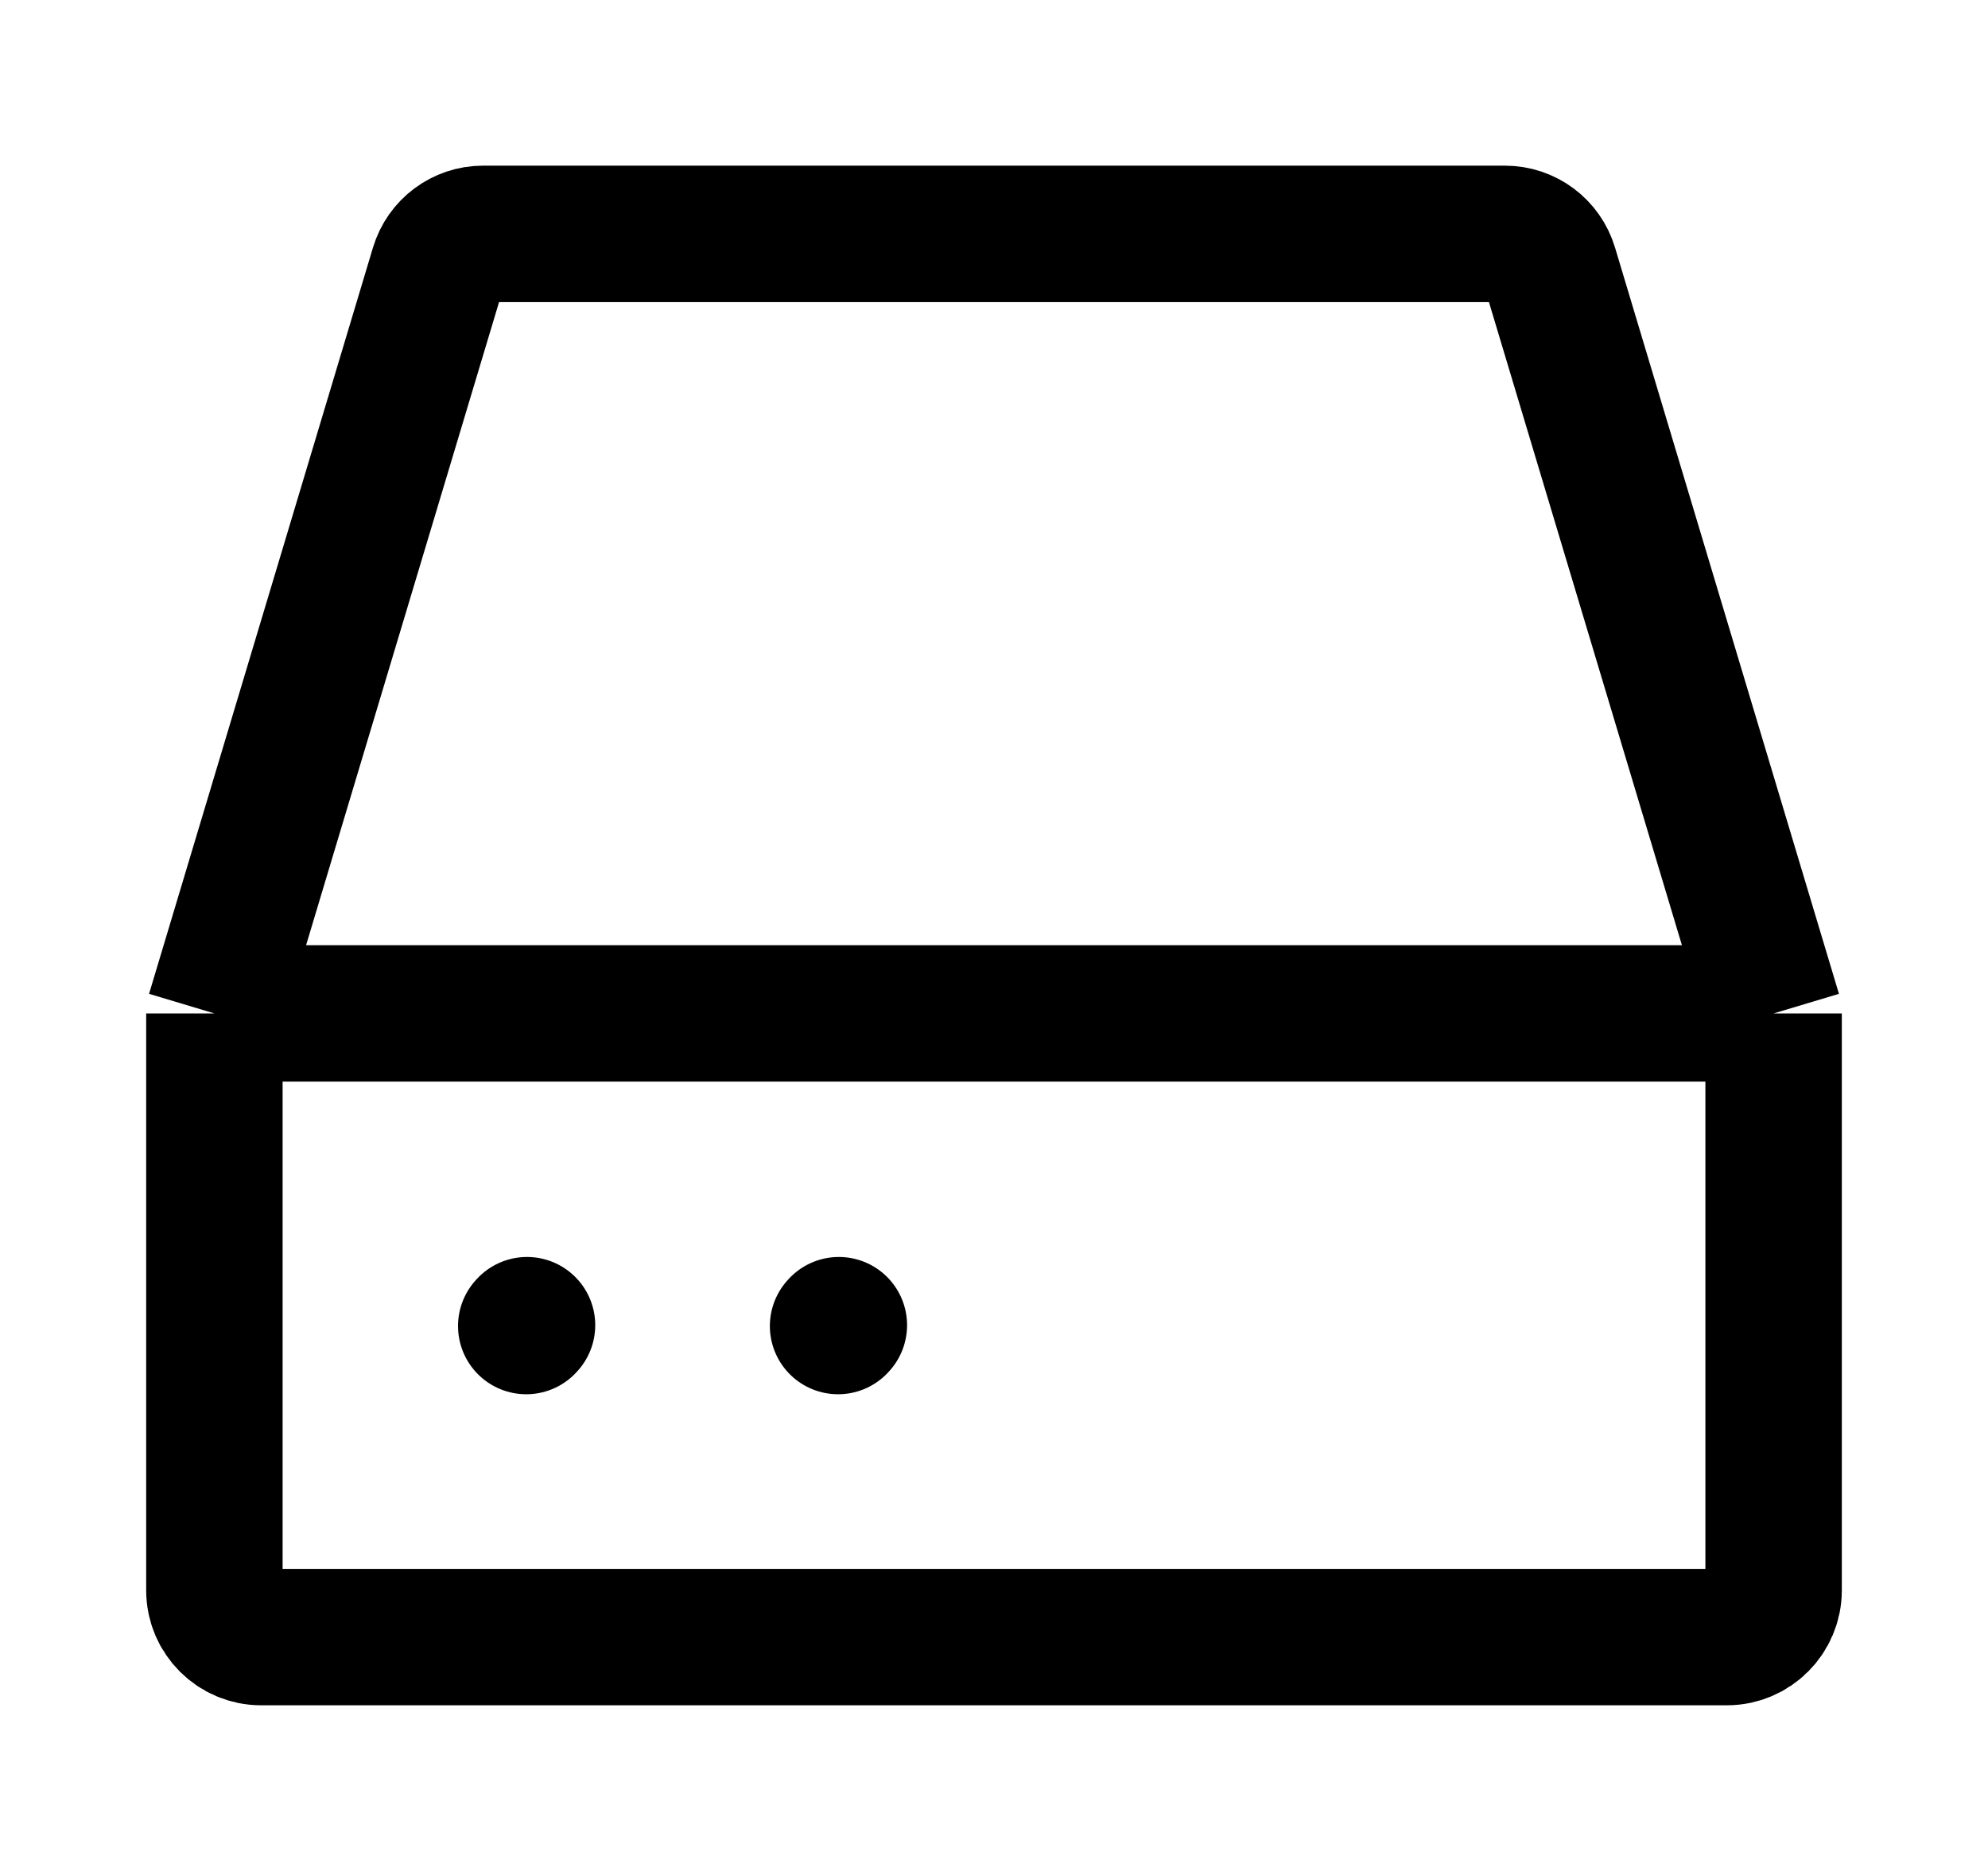
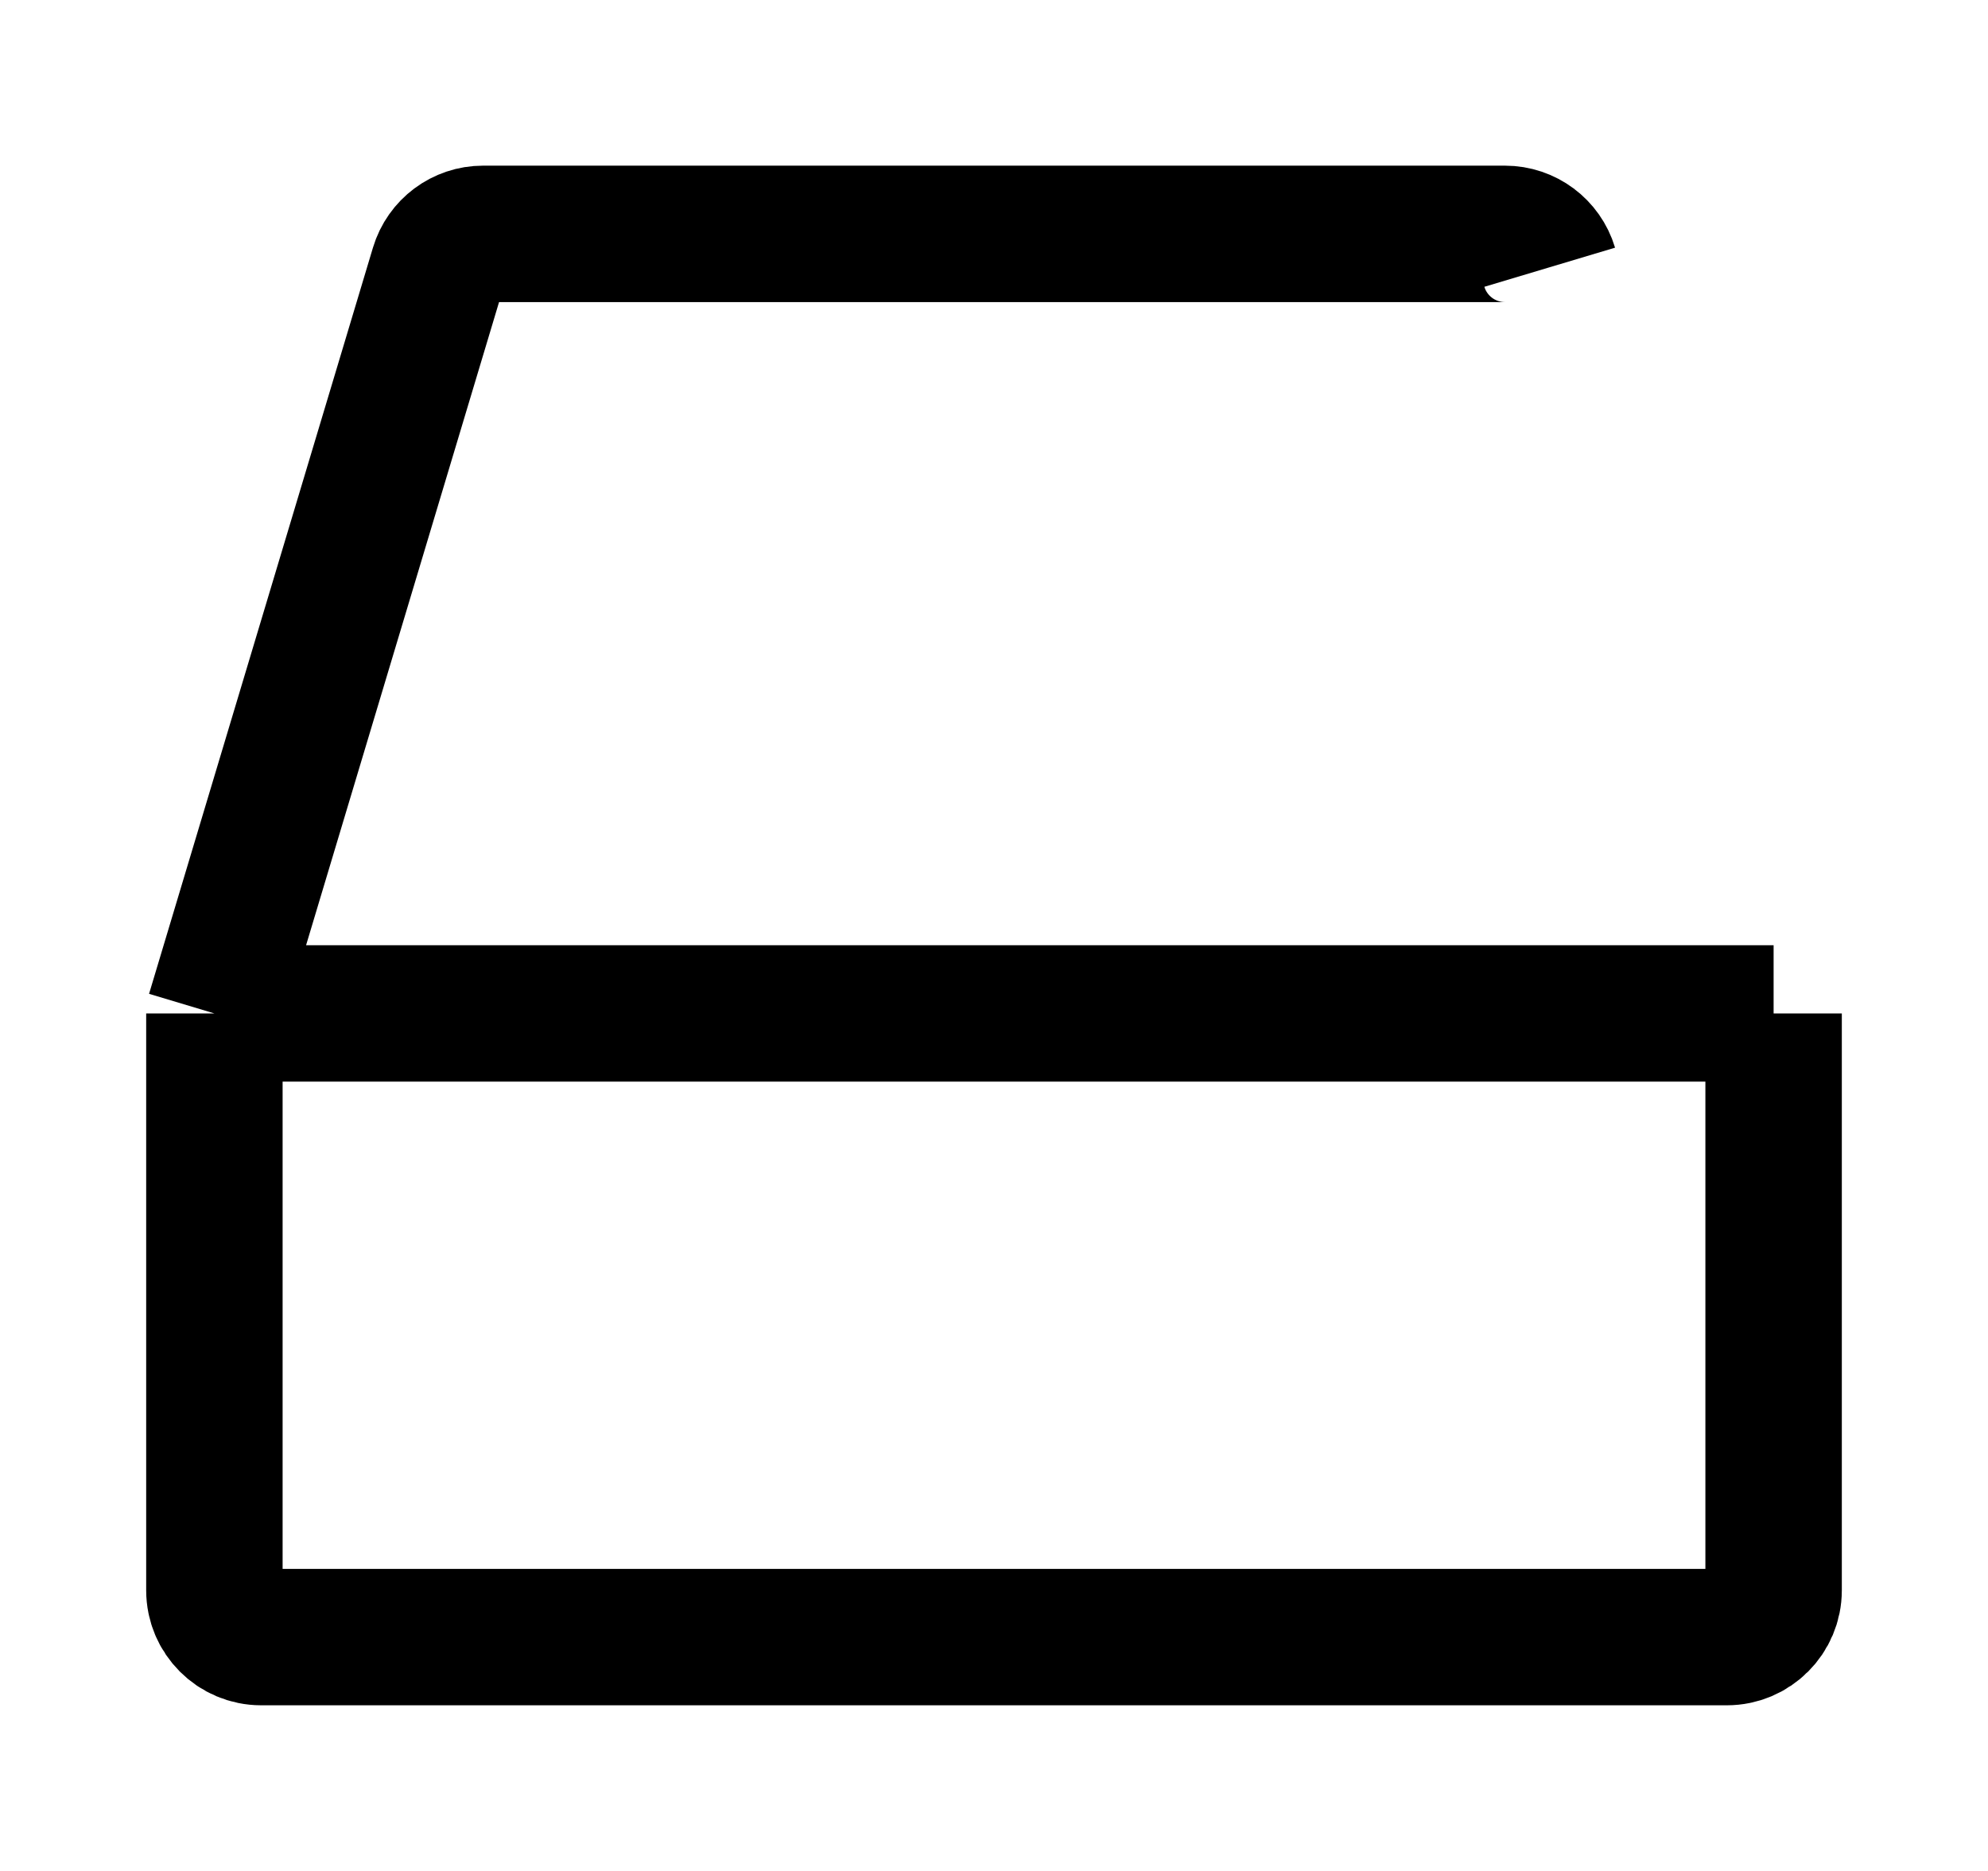
<svg xmlns="http://www.w3.org/2000/svg" width="17" height="16" viewBox="0 0 24 24" fill="none">
-   <path d="M10 17.01L10.01 16.999" stroke="black" stroke-width="1.75" stroke-linecap="round" stroke-linejoin="round" />
-   <path d="M6 17.01L6.01 16.999" stroke="black" stroke-width="1.75" stroke-linecap="round" stroke-linejoin="round" />
-   <path d="M2 13V20.4C2 20.731 2.269 21 2.6 21H21.4C21.731 21 22 20.731 22 20.4V13M2 13H22M2 13L4.872 3.428C4.948 3.174 5.181 3 5.446 3H18.554C18.819 3 19.052 3.174 19.128 3.428L22 13" stroke="black" stroke-width="1.75" />
+   <path d="M2 13V20.4C2 20.731 2.269 21 2.6 21H21.4C21.731 21 22 20.731 22 20.4V13M2 13H22M2 13L4.872 3.428C4.948 3.174 5.181 3 5.446 3H18.554C18.819 3 19.052 3.174 19.128 3.428" stroke="black" stroke-width="1.75" />
</svg>